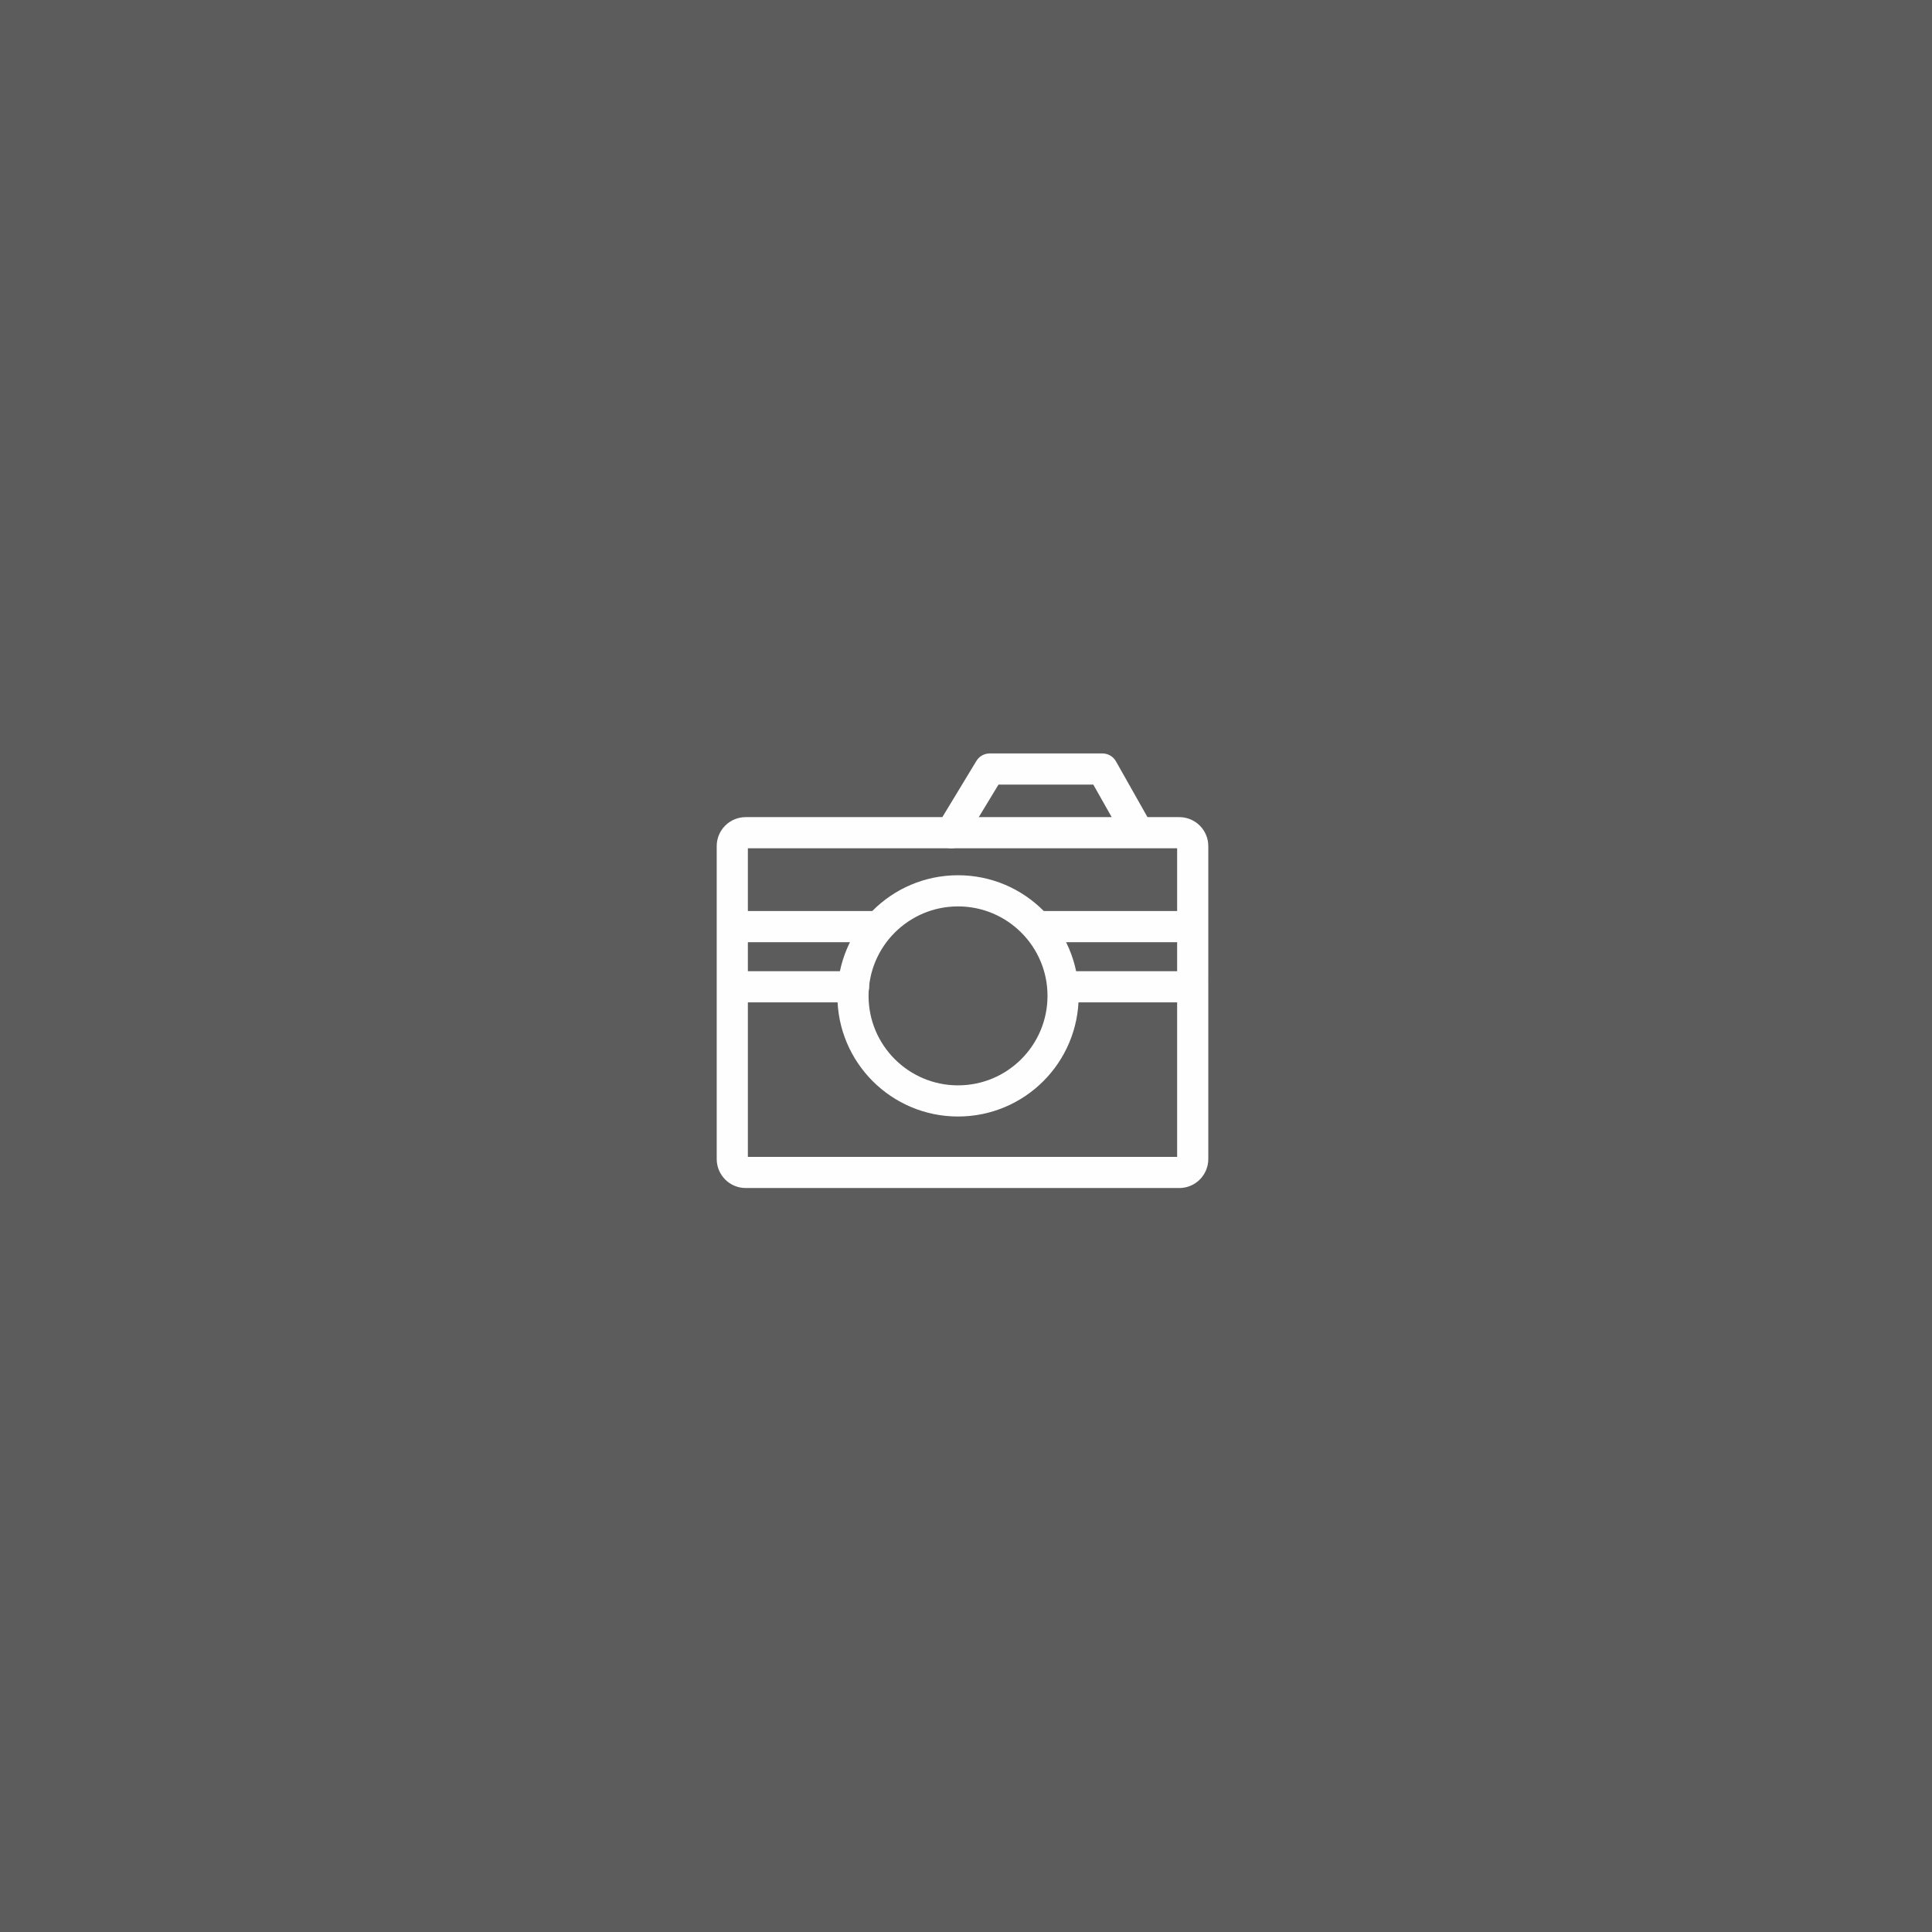
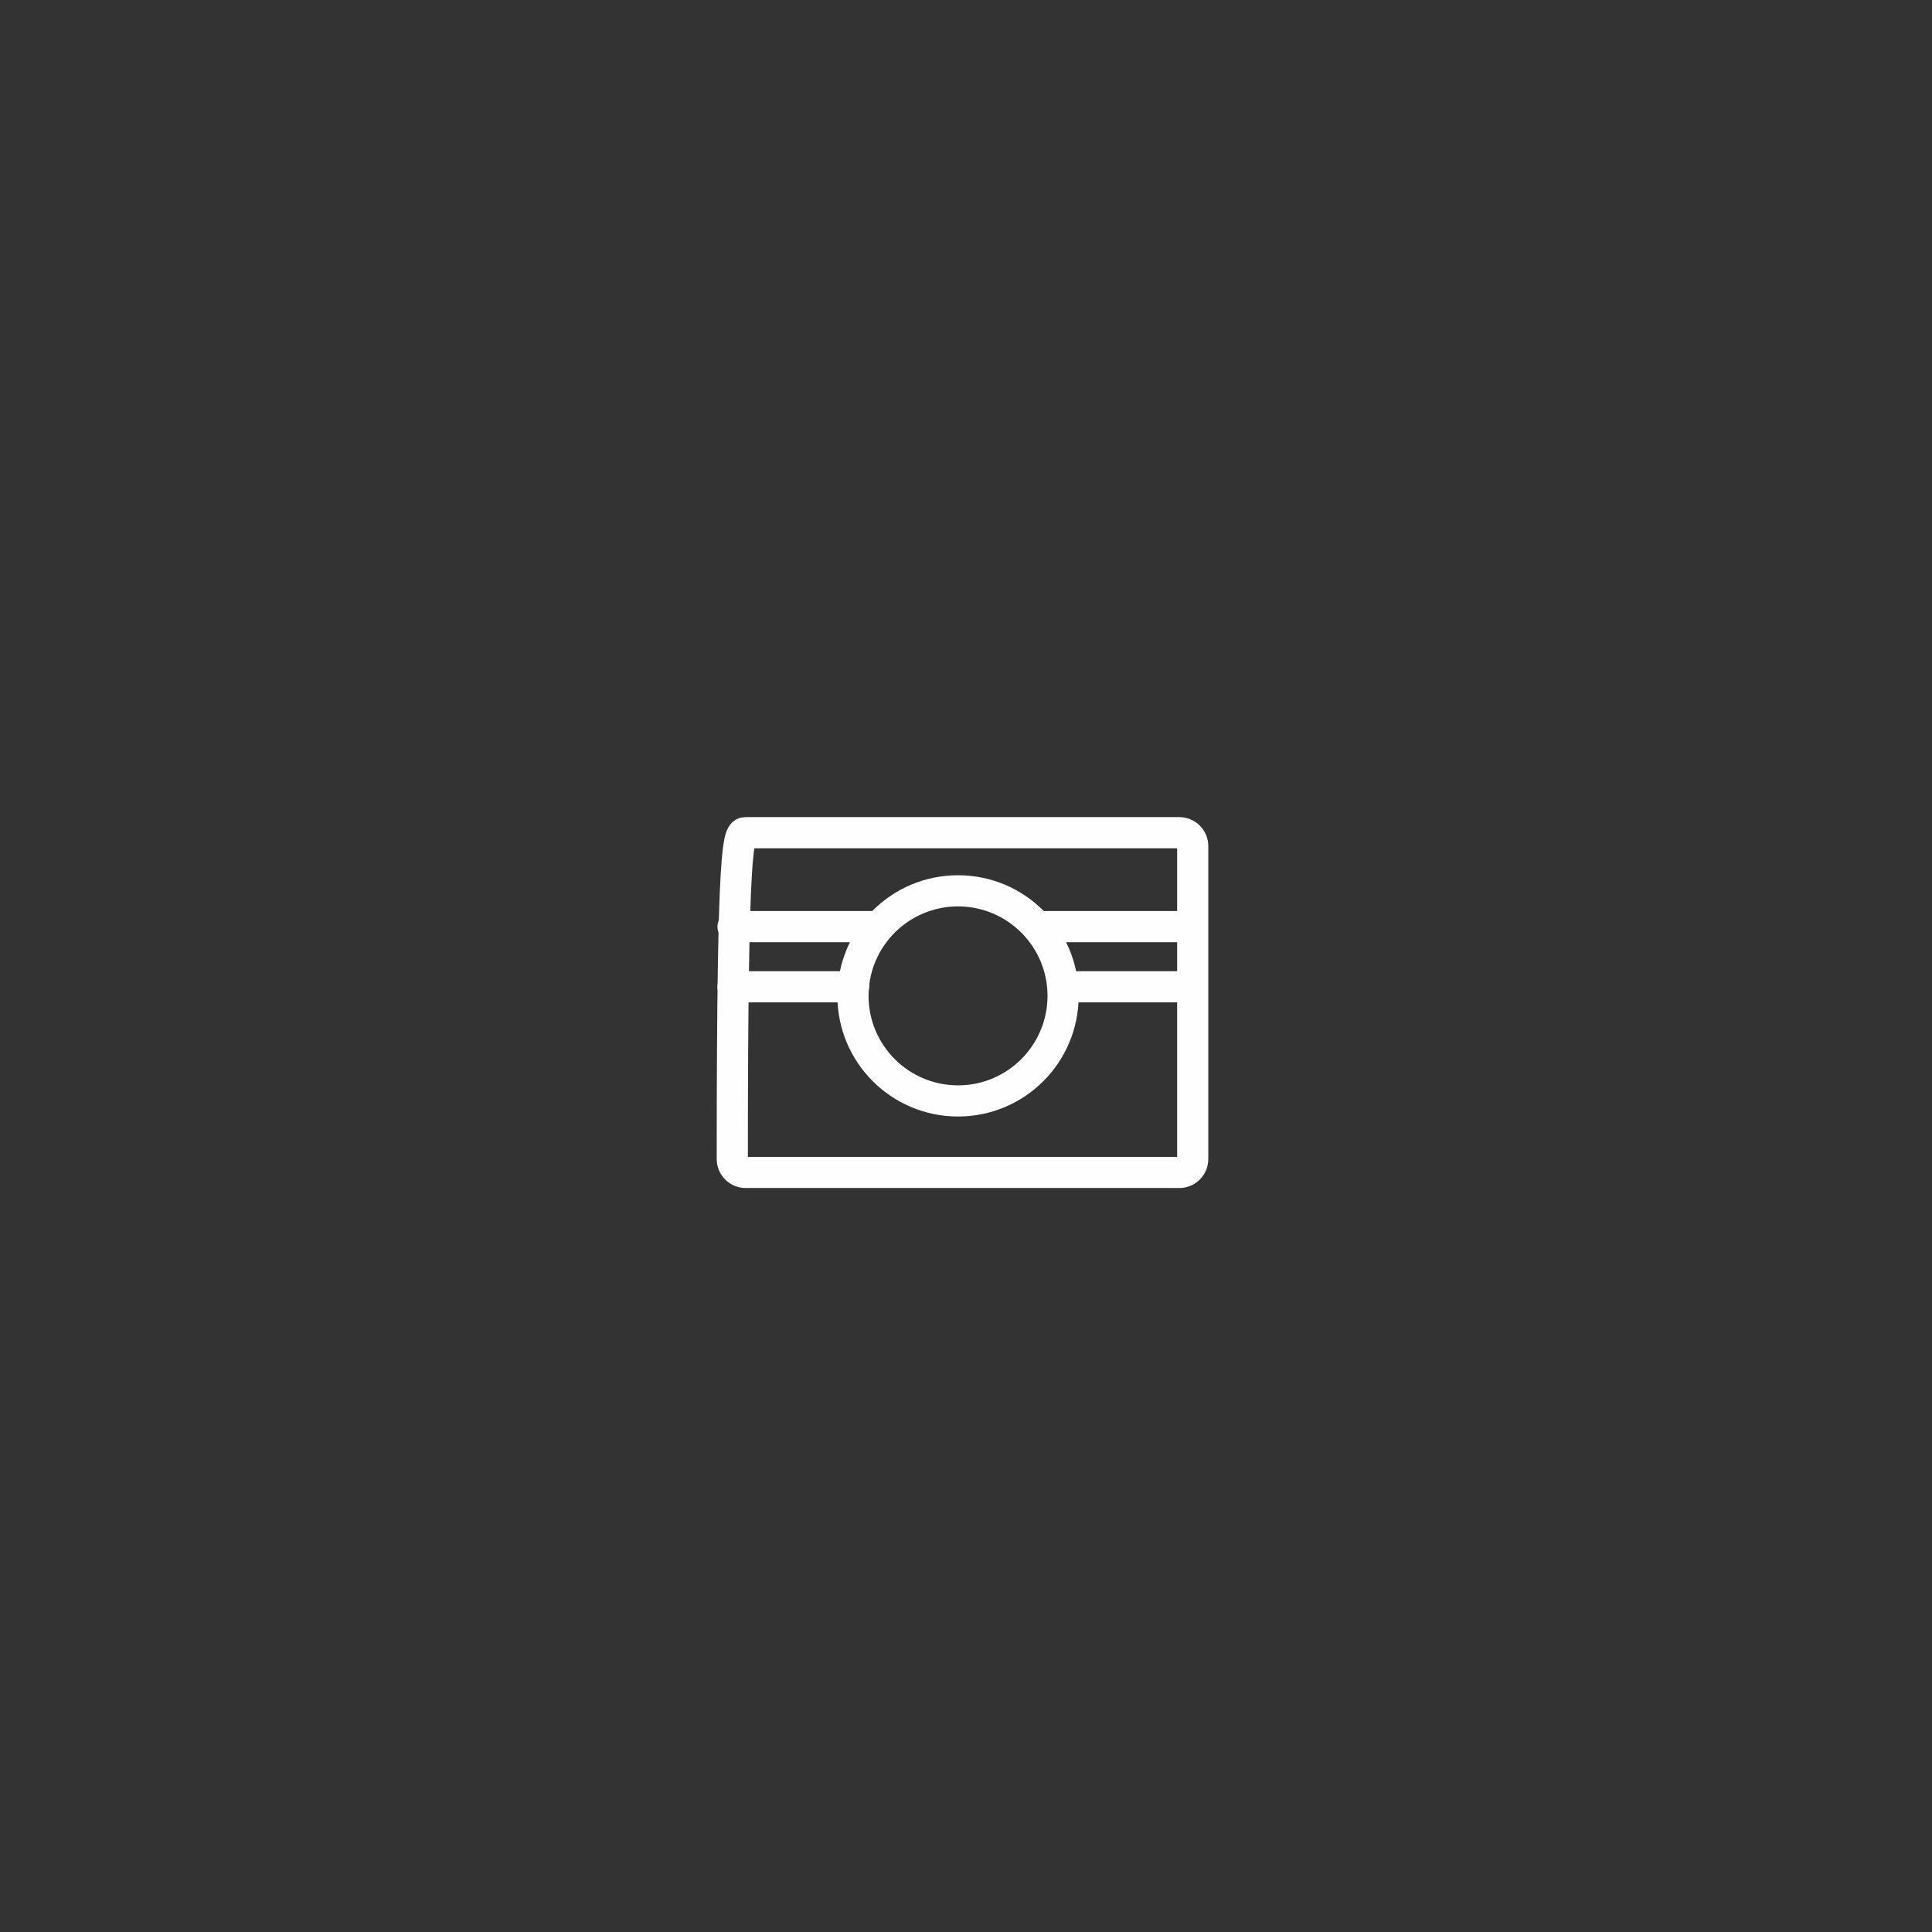
<svg xmlns="http://www.w3.org/2000/svg" width="124px" height="124px" viewBox="0 0 124 124" version="1.1">
  <rect x="0" y="0" width="124" height="124" fill="#333333" stroke="none" />
  <title>photo copy</title>
  <desc>Created with Sketch.</desc>
  <g id="AND-JD" stroke="none" stroke-width="1" fill="none" fill-rule="evenodd">
    <g id="1-4-填寫資料-v.2" transform="translate(-130, -58)">
      <g id="photo" transform="translate(74, 21)">
        <g id="Group" transform="translate(19, 0)">
-           <path d="M99,198 C153.676,198 198,153.676 198,99 C198,44.324 153.676,0 99,0 C44.324,0 0,44.324 0,99 C0,153.676 44.324,198 99,198 Z" id="Mask" fill-opacity="0.2" fill="#FFFFFF" />
          <g id="Page-1" transform="translate(84, 86)" stroke="#FEFEFE" stroke-linecap="round" stroke-linejoin="round" stroke-width="2">
-             <path d="M29.551,25.389 C29.551,25.864 29.166,26.25 28.691,26.25 L0.86,26.25 C0.385,26.25 0,25.864 0,25.389 L0,5.306 C0,4.83 0.385,4.445 0.86,4.445 L28.691,4.445 C29.166,4.445 29.551,4.83 29.551,5.306 L29.551,25.389 L29.551,25.389 Z" id="Stroke-1" />
+             <path d="M29.551,25.389 C29.551,25.864 29.166,26.25 28.691,26.25 L0.86,26.25 C0.385,26.25 0,25.864 0,25.389 C0,4.83 0.385,4.445 0.86,4.445 L28.691,4.445 C29.166,4.445 29.551,4.83 29.551,5.306 L29.551,25.389 L29.551,25.389 Z" id="Stroke-1" />
            <path d="M21.231,14.917 C21.231,18.641 18.212,21.66 14.489,21.66 C10.764,21.66 7.746,18.641 7.746,14.917 C7.746,11.193 10.764,8.175 14.489,8.175 C18.212,8.175 21.231,11.193 21.231,14.917 L21.231,14.917 Z" id="Stroke-3" />
-             <polyline id="Stroke-5" points="14.045 4.445 16.522 0.358 23.755 0.358 25.821 4.015" />
            <path d="M19.705,10.471 L29.503,10.471" id="Stroke-7" />
            <path d="M0.048,10.471 L9.086,10.471" id="Stroke-9" />
            <path d="M21.299,14.333 L29.503,14.333" id="Stroke-11" />
            <path d="M0.048,14.333 L7.781,14.333" id="Stroke-13" />
          </g>
        </g>
      </g>
    </g>
  </g>
</svg>